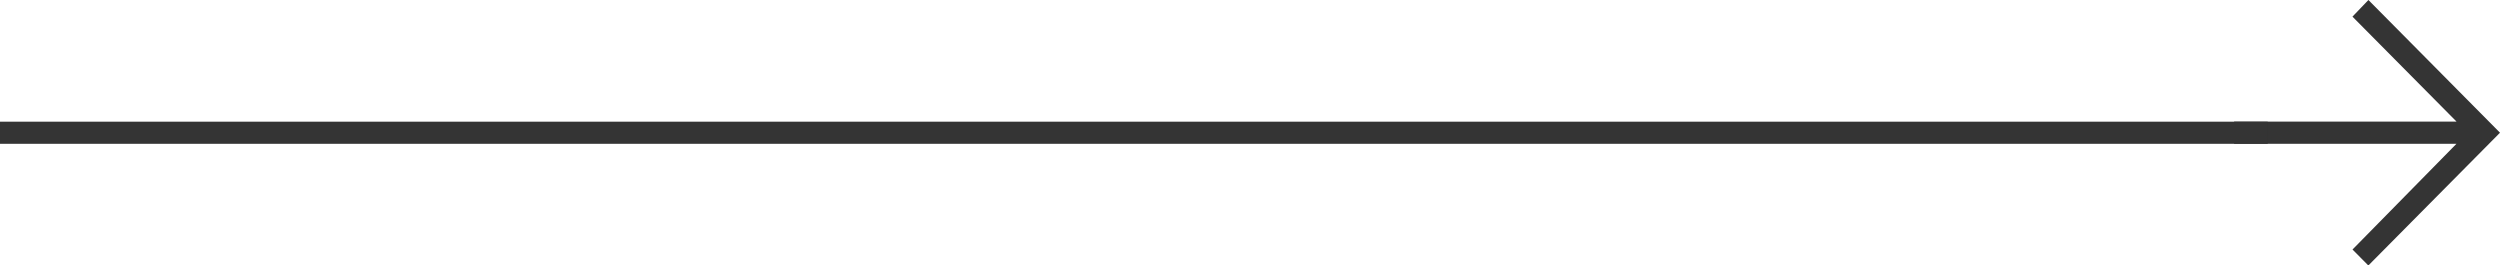
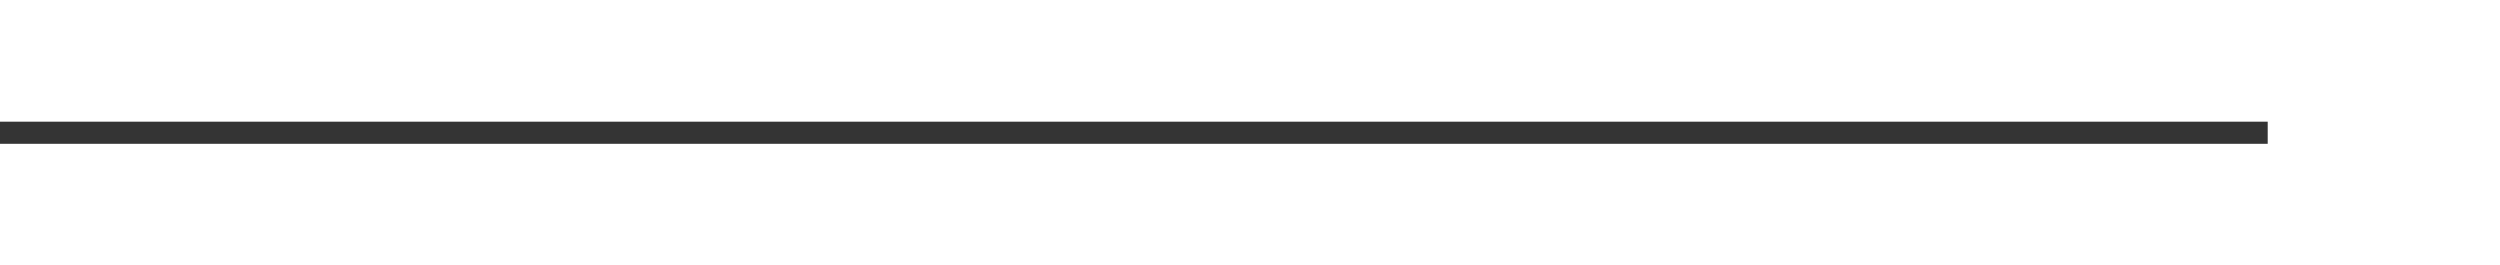
<svg xmlns="http://www.w3.org/2000/svg" width="226" height="24" viewBox="0 0 226 24" fill="none">
-   <path fill-rule="evenodd" clip-rule="evenodd" d="M214.098 24L226 11.997L214.105 6.17074e-07L212.662 1.504L222.071 10.993L201.963 10.993V13L222.063 13L212.667 22.556L214.098 24L214.098 24Z" fill="#343434" />
  <line x1="205" y1="12" x2="-8.74228e-08" y2="12" stroke="#343434" stroke-width="2" />
</svg>